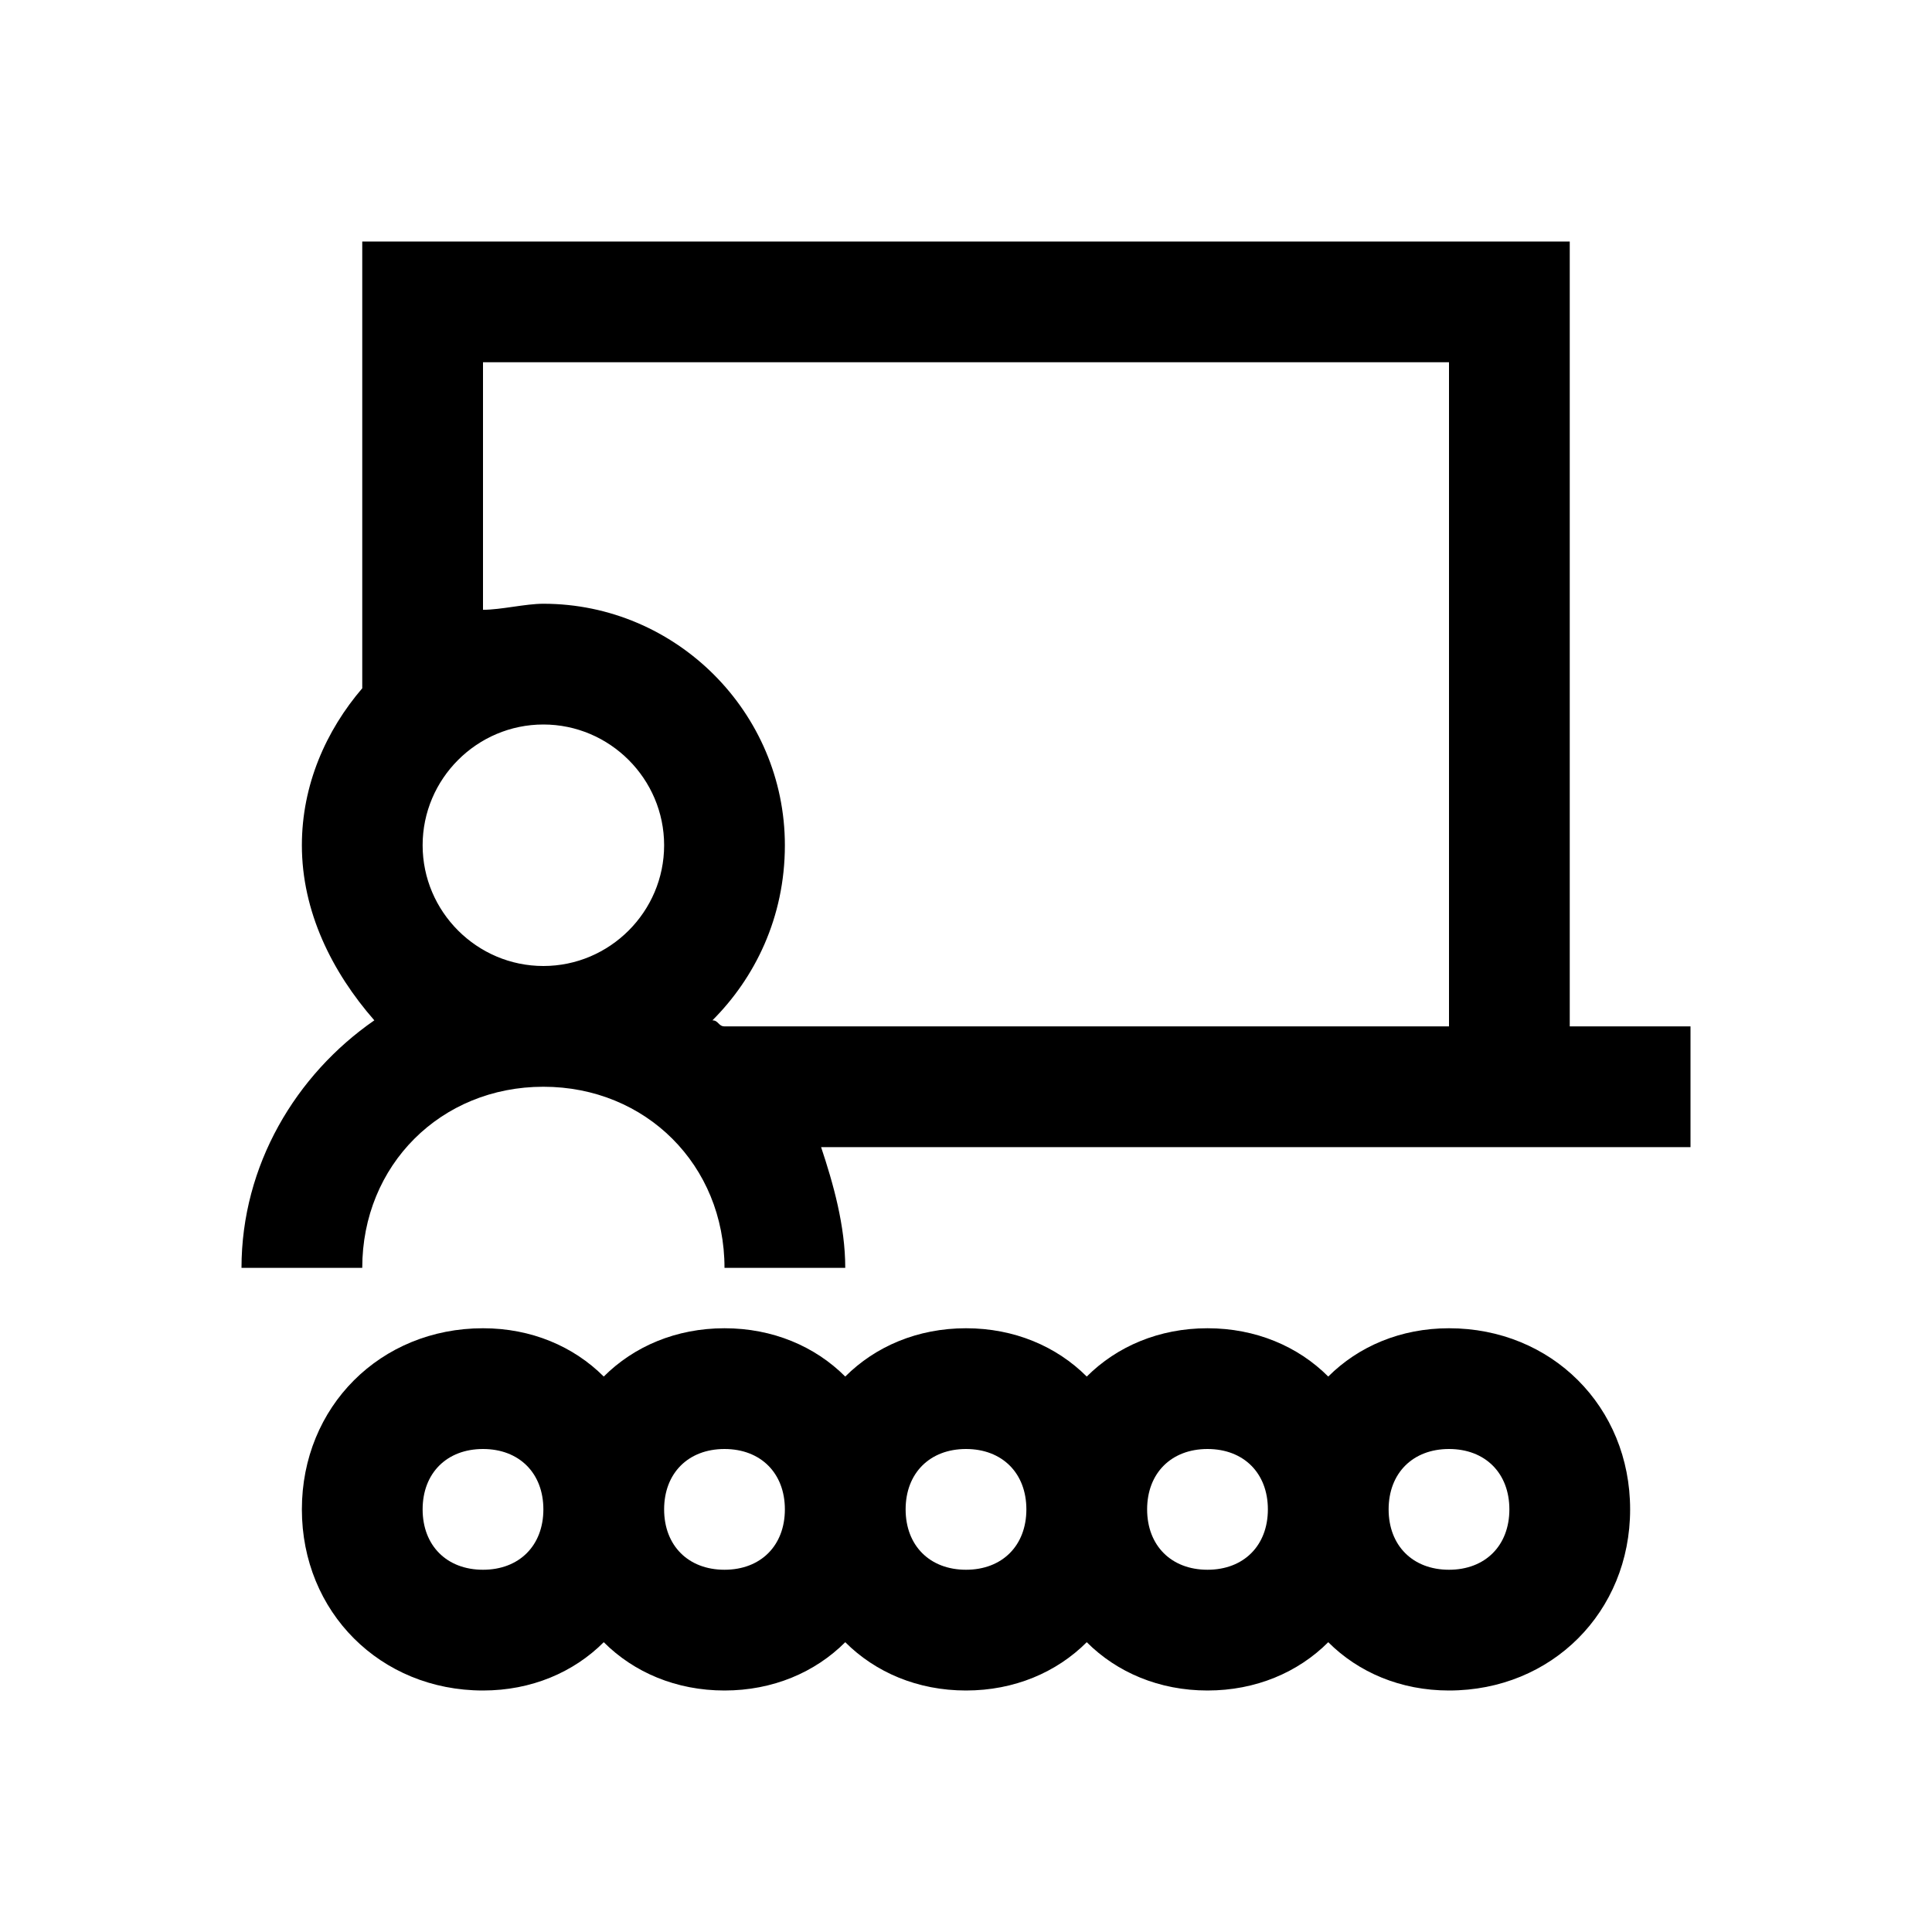
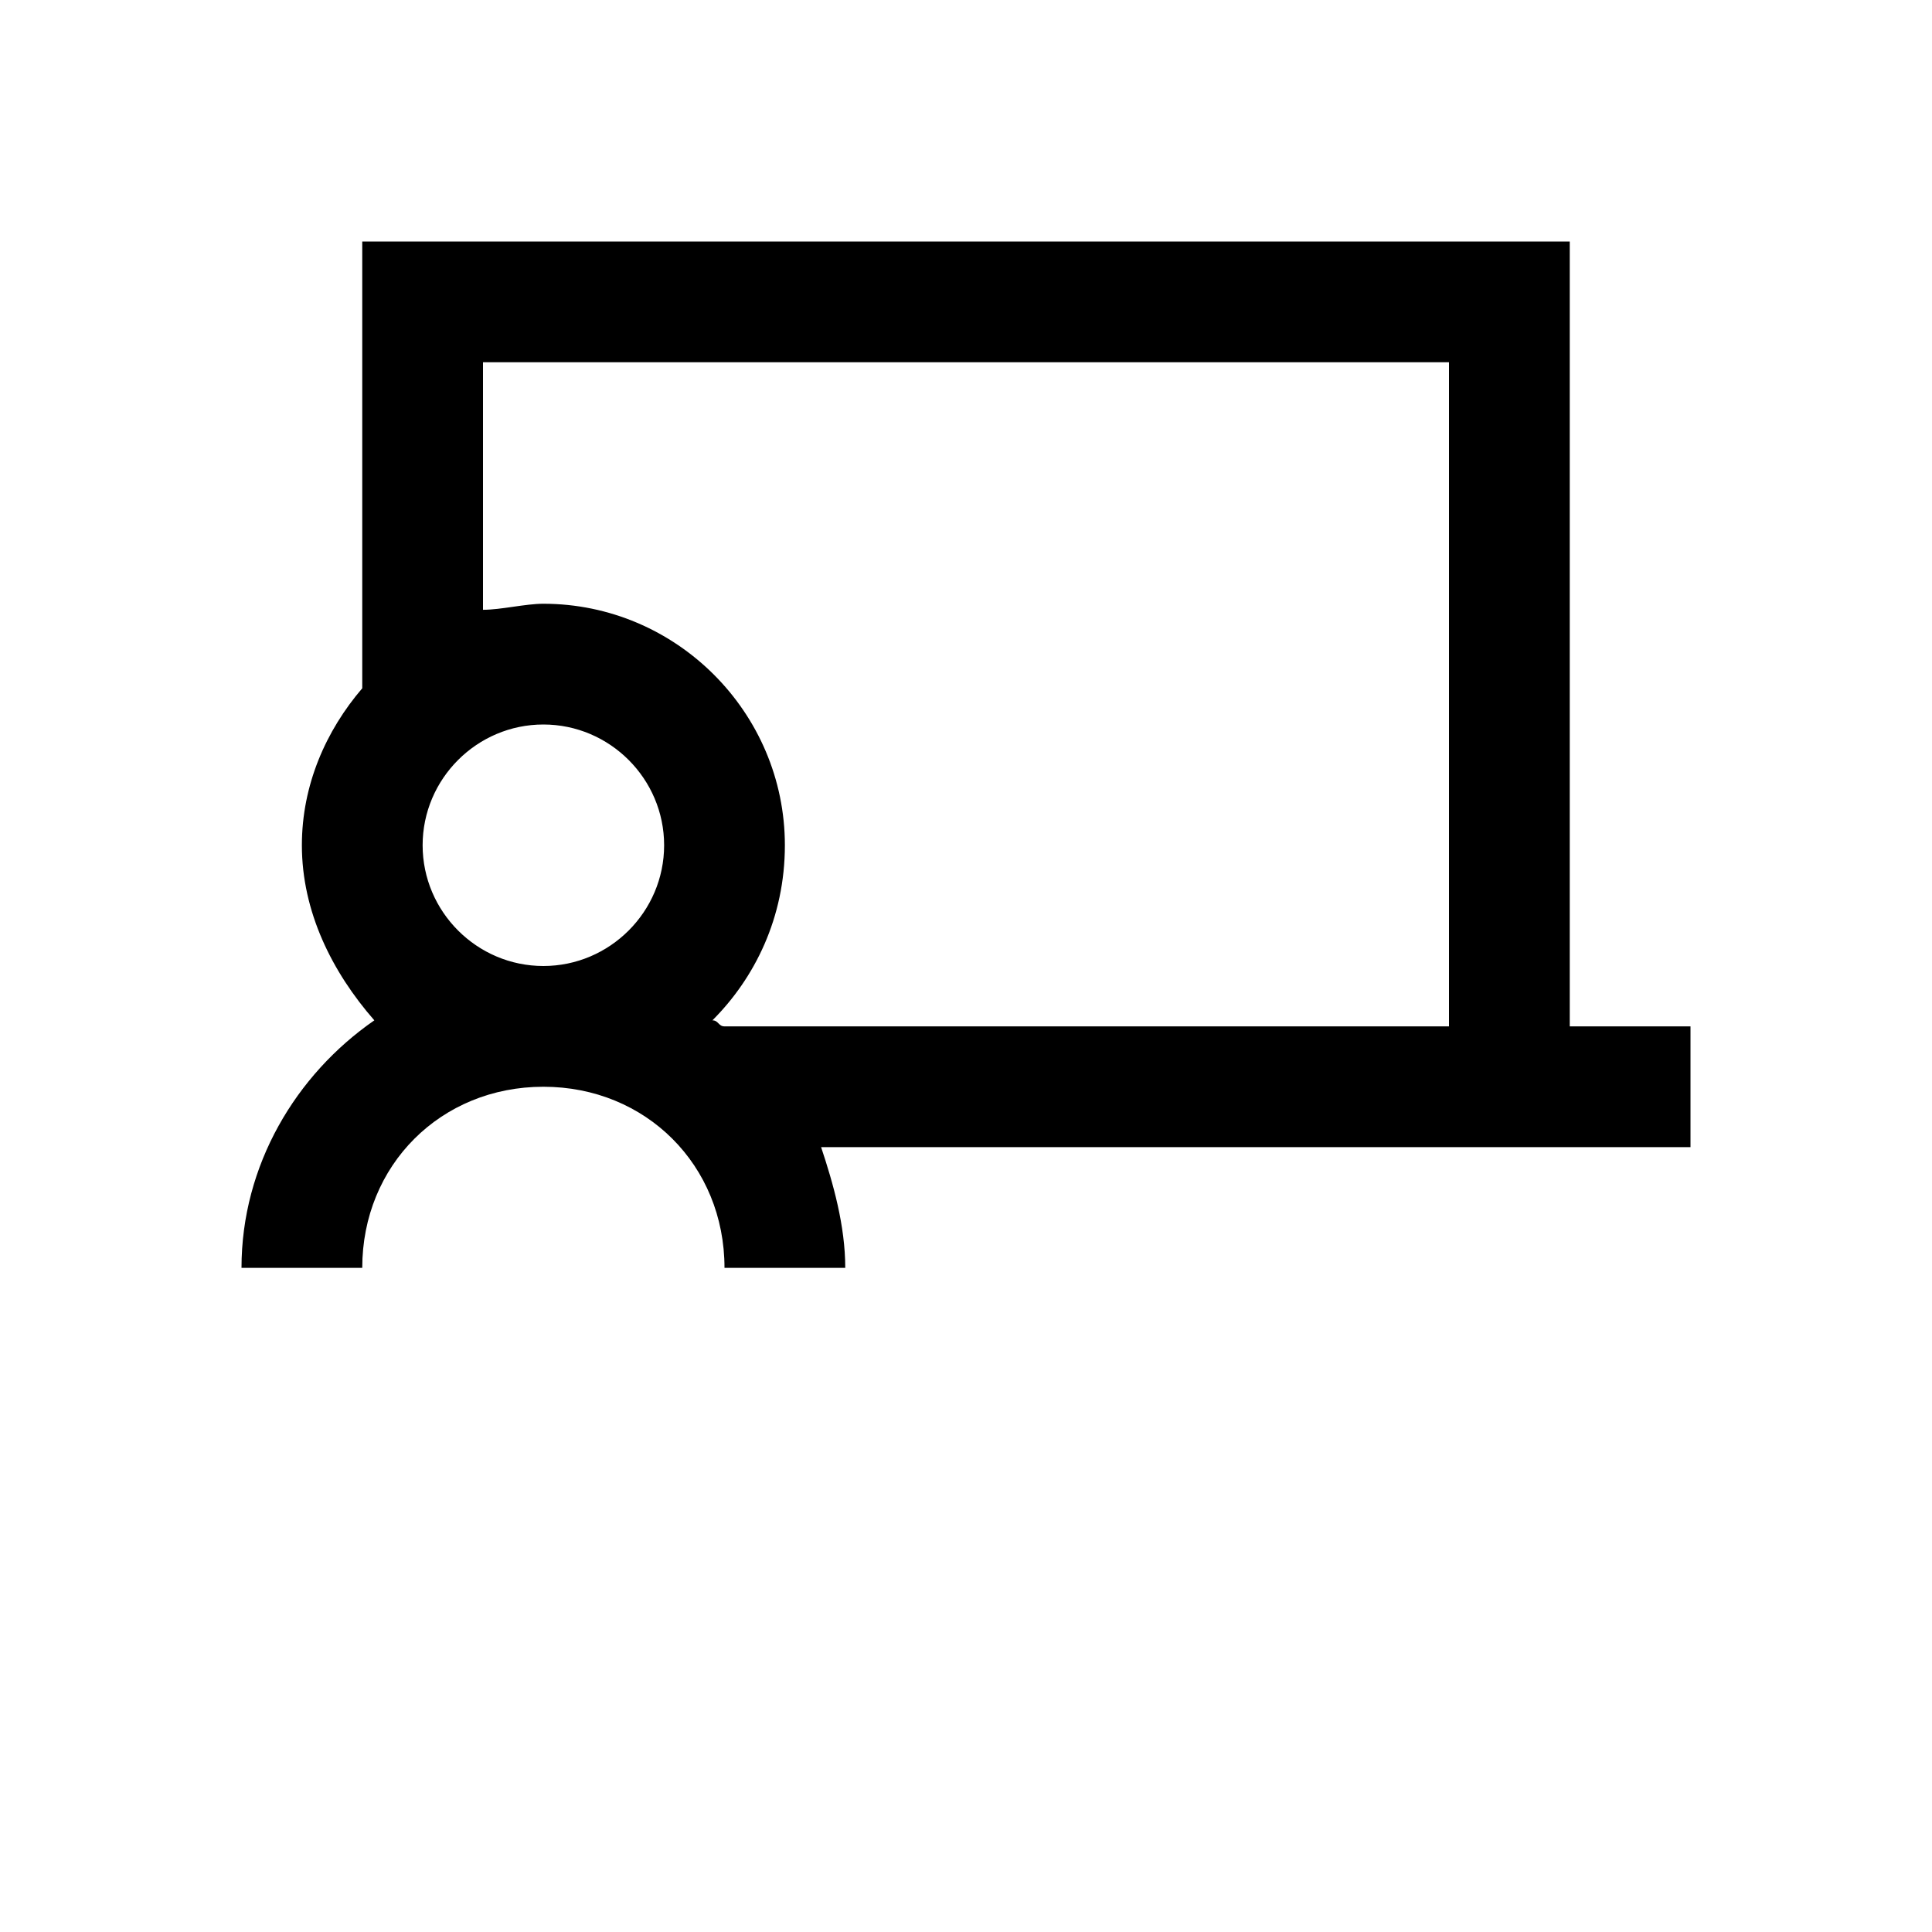
<svg xmlns="http://www.w3.org/2000/svg" version="1.1" id="Layer_1" x="0px" y="0px" viewBox="0 0 32 32" style="enable-background:new 0 0 32 32;" xml:space="preserve">
  <g>
    <path d="M26,17V4H6v7.4C5.4,12.1,5,13,5,14c0,1.1,0.5,2.1,1.2,2.9C4.9,17.8,4,19.3,4,21h2c0-1.7,1.3-3,3-3s3,1.3,3,3h2   c0-0.7-0.2-1.4-0.4-2H26h2v-2H26z M7,14c0-1.1,0.9-2,2-2s2,0.9,2,2s-0.9,2-2,2S7,15.1,7,14z M12,17L12,17c-0.1,0-0.1-0.1-0.2-0.1   c0.7-0.7,1.2-1.7,1.2-2.9c0-2.2-1.8-4-4-4c-0.3,0-0.7,0.1-1,0.1V6h16v11H12z" />
-     <path d="M24,22c-0.8,0-1.5,0.3-2,0.8c-0.5-0.5-1.2-0.8-2-0.8s-1.5,0.3-2,0.8c-0.5-0.5-1.2-0.8-2-0.8s-1.5,0.3-2,0.8   c-0.5-0.5-1.2-0.8-2-0.8s-1.5,0.3-2,0.8C9.5,22.3,8.8,22,8,22c-1.7,0-3,1.3-3,3s1.3,3,3,3c0.8,0,1.5-0.3,2-0.8   c0.5,0.5,1.2,0.8,2,0.8s1.5-0.3,2-0.8c0.5,0.5,1.2,0.8,2,0.8s1.5-0.3,2-0.8c0.5,0.5,1.2,0.8,2,0.8s1.5-0.3,2-0.8   c0.5,0.5,1.2,0.8,2,0.8c1.7,0,3-1.3,3-3S25.7,22,24,22z M8,26c-0.6,0-1-0.4-1-1s0.4-1,1-1s1,0.4,1,1S8.6,26,8,26z M12,26   c-0.6,0-1-0.4-1-1s0.4-1,1-1s1,0.4,1,1S12.6,26,12,26z M16,26c-0.6,0-1-0.4-1-1s0.4-1,1-1s1,0.4,1,1S16.6,26,16,26z M20,26   c-0.6,0-1-0.4-1-1s0.4-1,1-1s1,0.4,1,1S20.6,26,20,26z M24,26c-0.6,0-1-0.4-1-1s0.4-1,1-1s1,0.4,1,1S24.6,26,24,26z" />
  </g>
</svg>